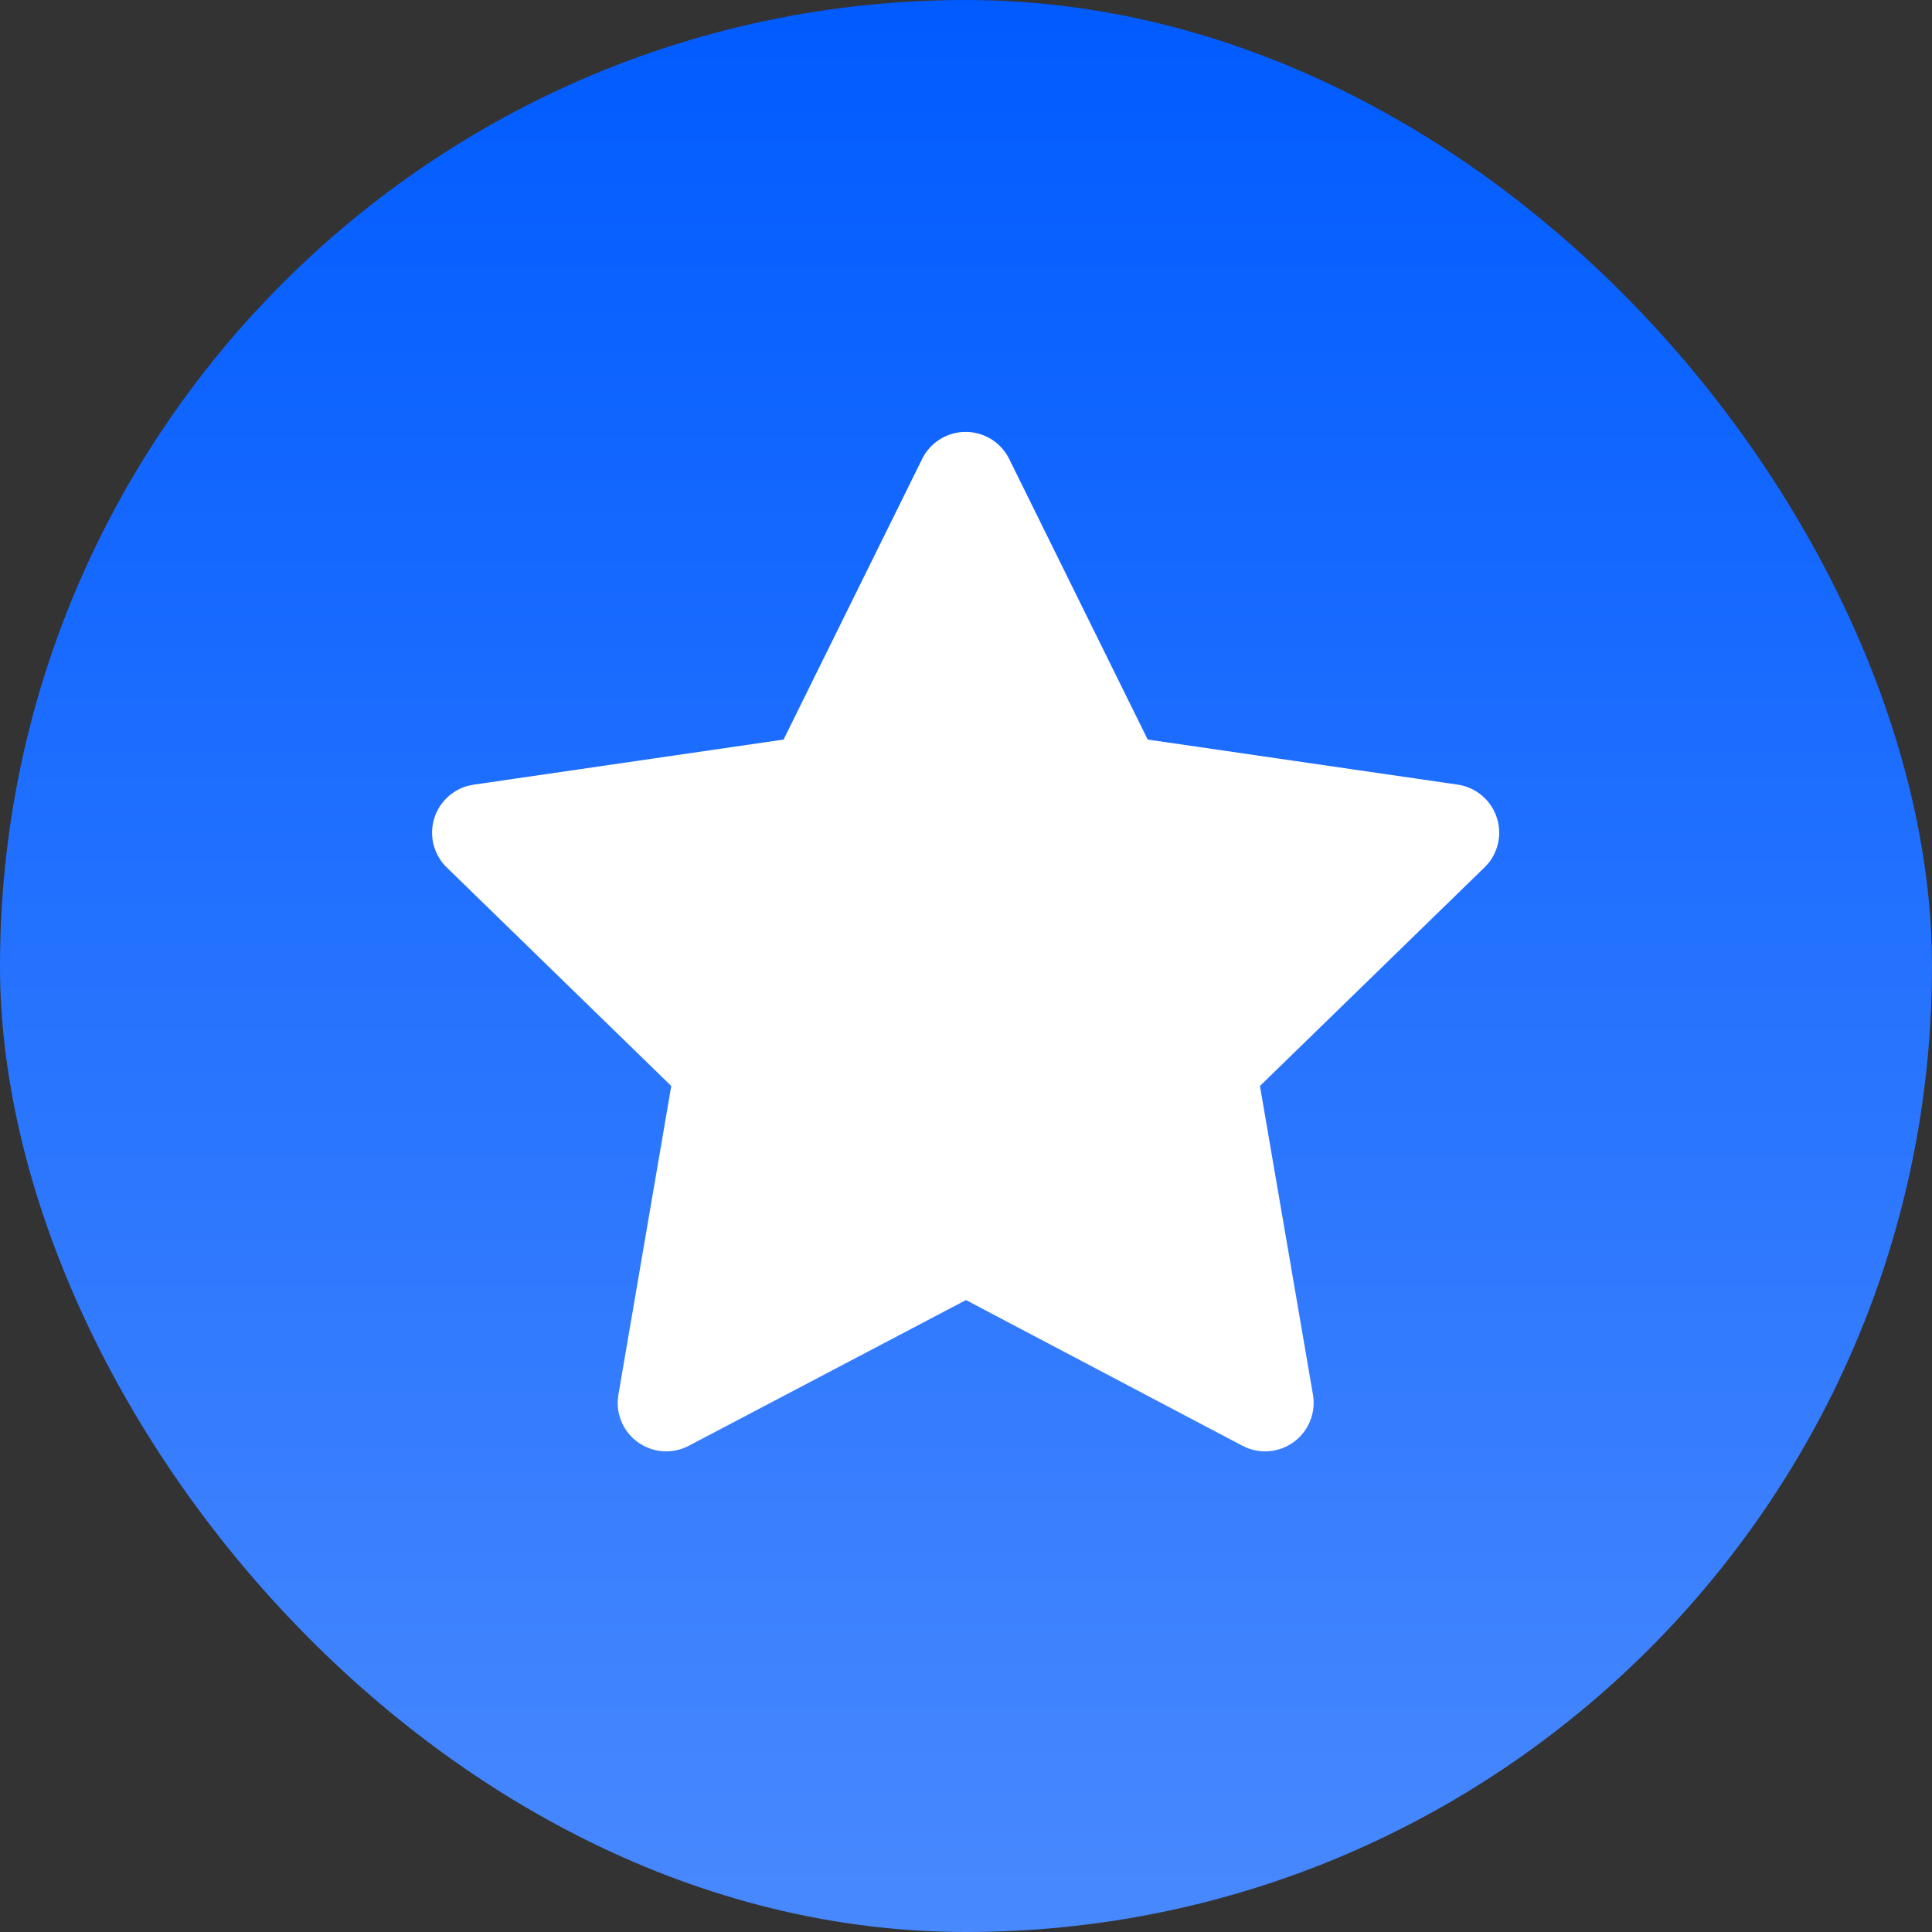
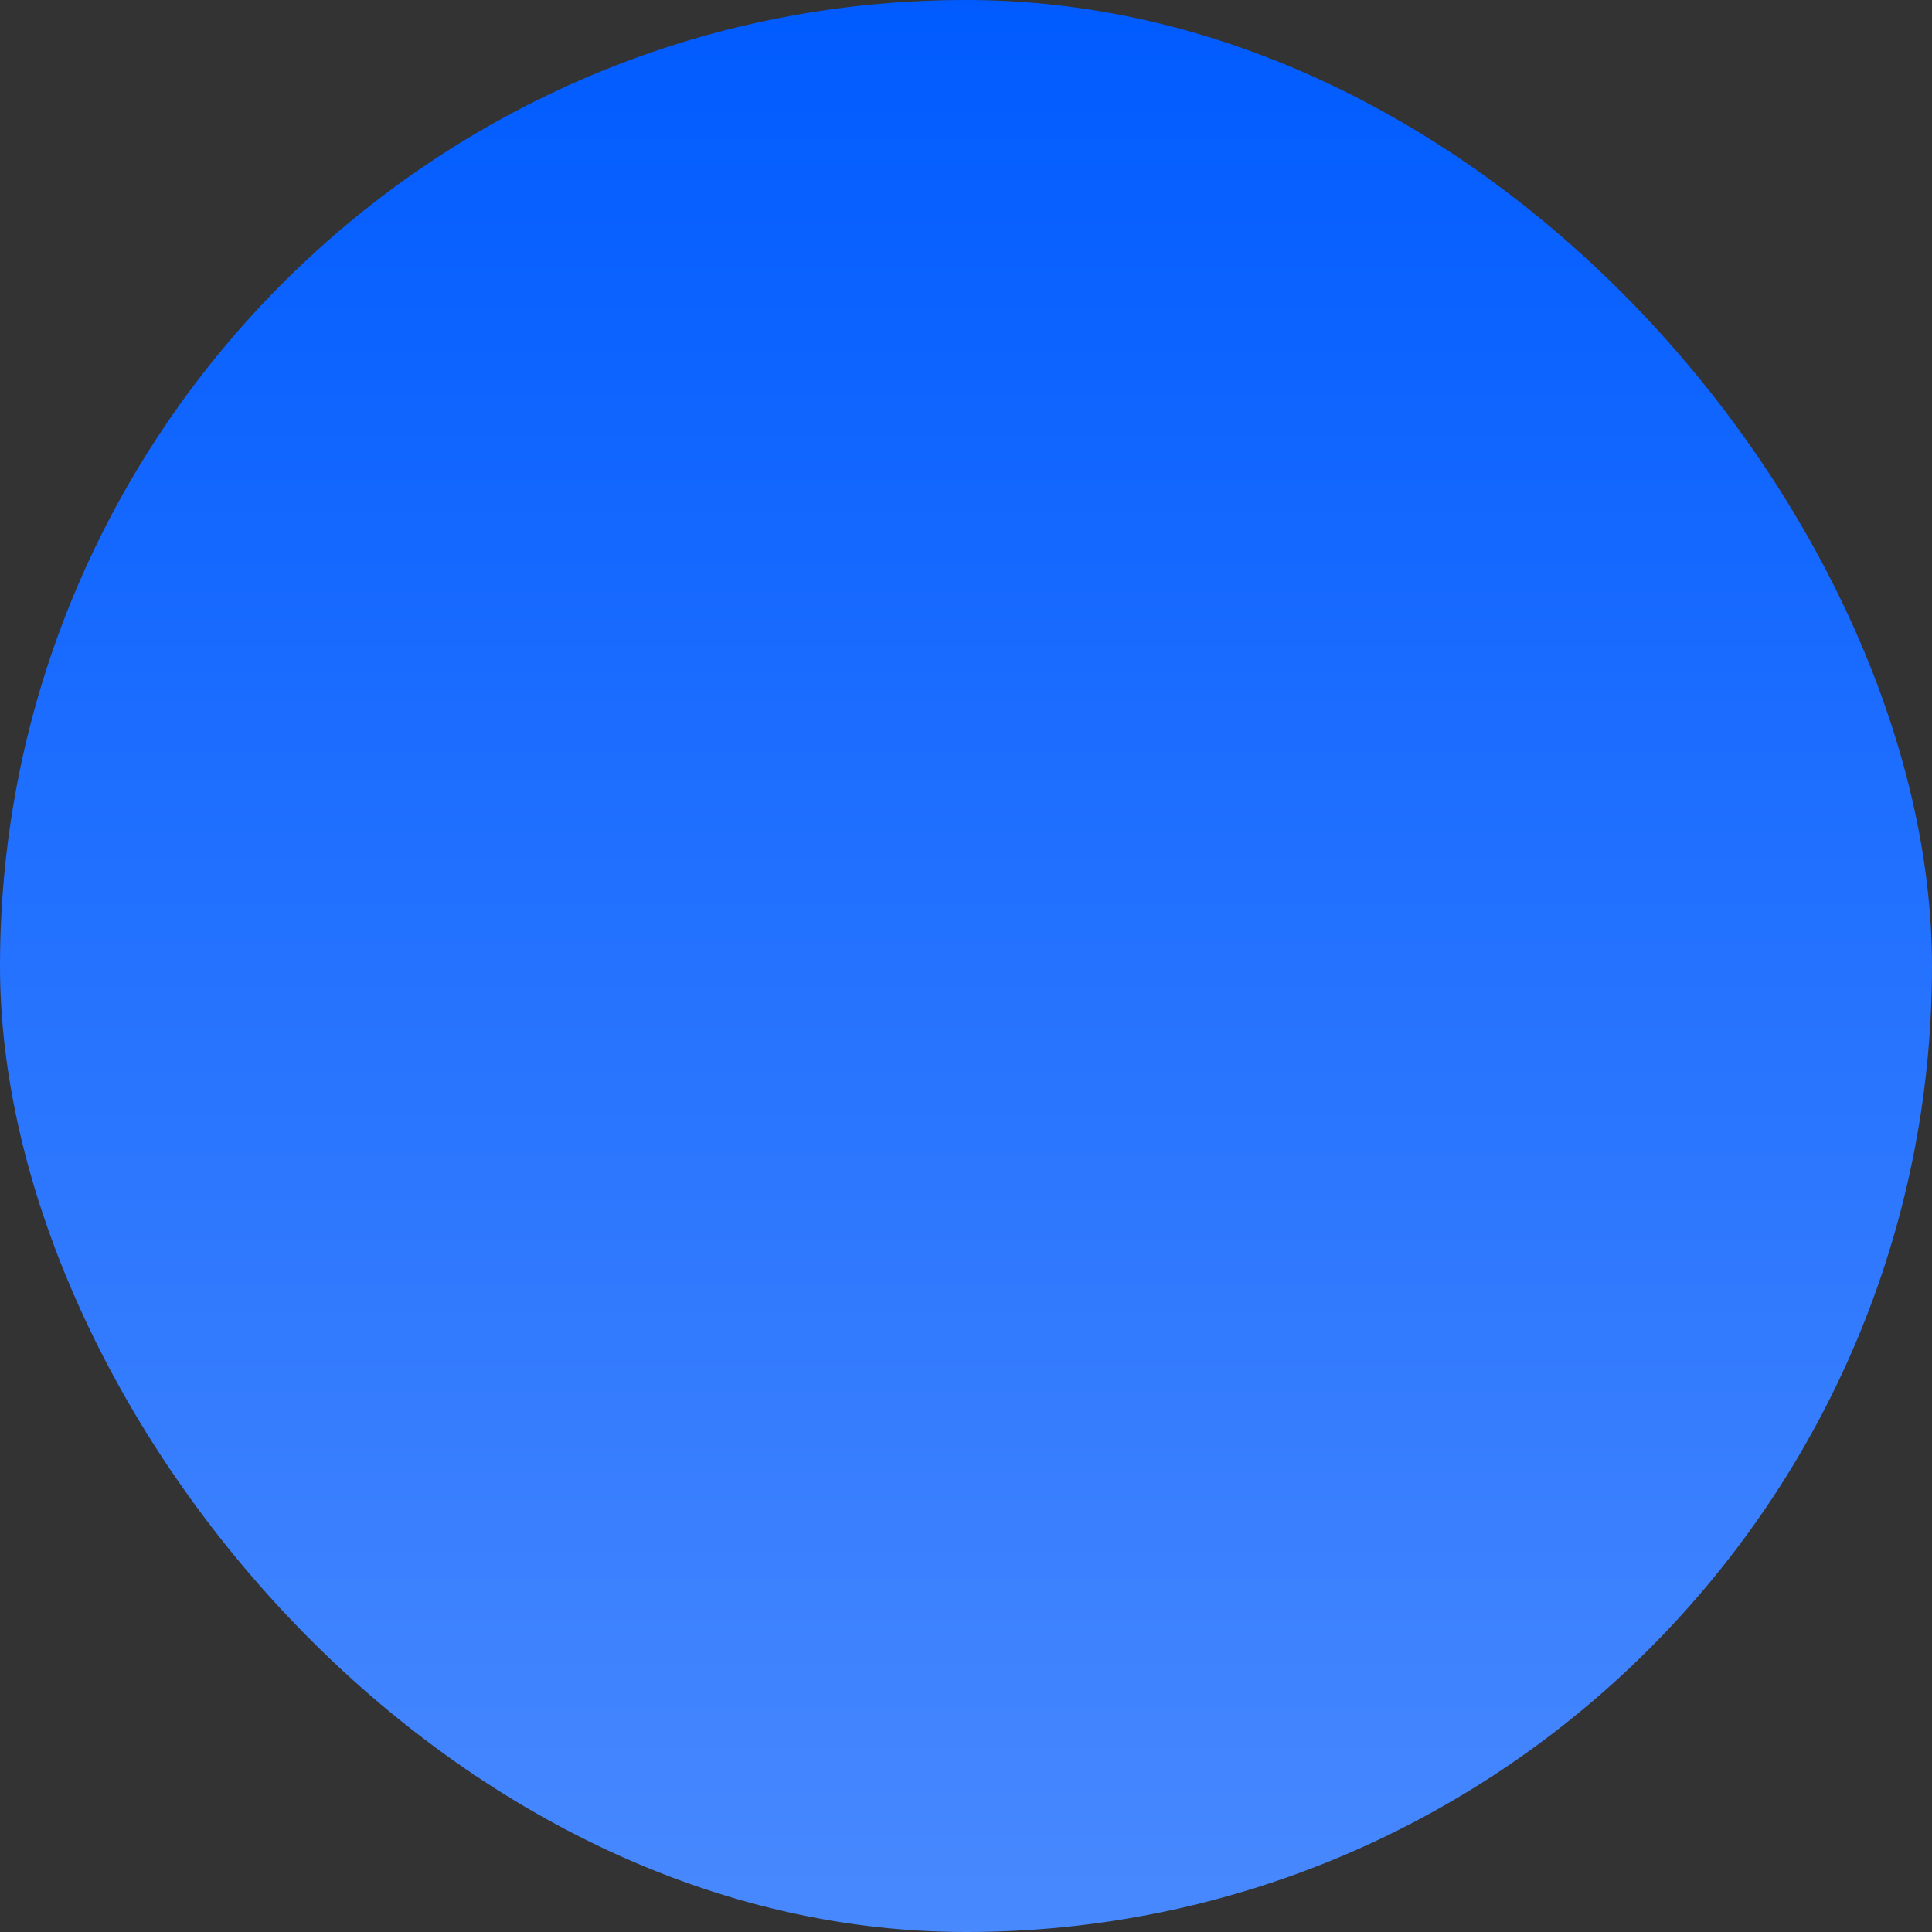
<svg xmlns="http://www.w3.org/2000/svg" width="54" height="54" viewBox="0 0 54 54">
  <rect x="0" y="0" width="54" height="54" fill="#333333" stroke="none" />
  <defs>
    <linearGradient id="linear-gradient" x1="0.5" x2="0.5" y2="1" gradientUnits="objectBoundingBox">
      <stop offset="0" stop-color="#005bff" />
      <stop offset="1" stop-color="#4989fe" />
    </linearGradient>
  </defs>
  <g id="Group_23134" data-name="Group 23134" transform="translate(-1028 -7418.404)">
    <rect id="Rectangle_19524" data-name="Rectangle 19524" width="54" height="54" rx="27" transform="translate(1028 7418.404)" fill="url(#linear-gradient)" />
    <g id="Group_23091" data-name="Group 23091" transform="translate(1038.713 7429.117)">
      <path id="Path_26595" data-name="Path 26595" d="M0,0H32.574V32.574H0Z" fill="none" />
-       <path id="Path_26596" data-name="Path 26596" d="M10.828,9.6,2.169,10.86l-.153.031a1.357,1.357,0,0,0-.6,2.286l6.273,6.106L6.212,27.908l-.018.149a1.357,1.357,0,0,0,1.987,1.281l7.745-4.072,7.727,4.072.136.062a1.357,1.357,0,0,0,1.835-1.493l-1.481-8.625,6.276-6.108.106-.115a1.357,1.357,0,0,0-.859-2.2L21.006,9.6,17.135,1.759a1.357,1.357,0,0,0-2.435,0L10.828,9.6Z" transform="translate(0.36 0.358)" fill="#FFf" stroke="#000" stroke-linecap="round" stroke-linejoin="round" stroke-width="0" />
    </g>
  </g>
</svg>